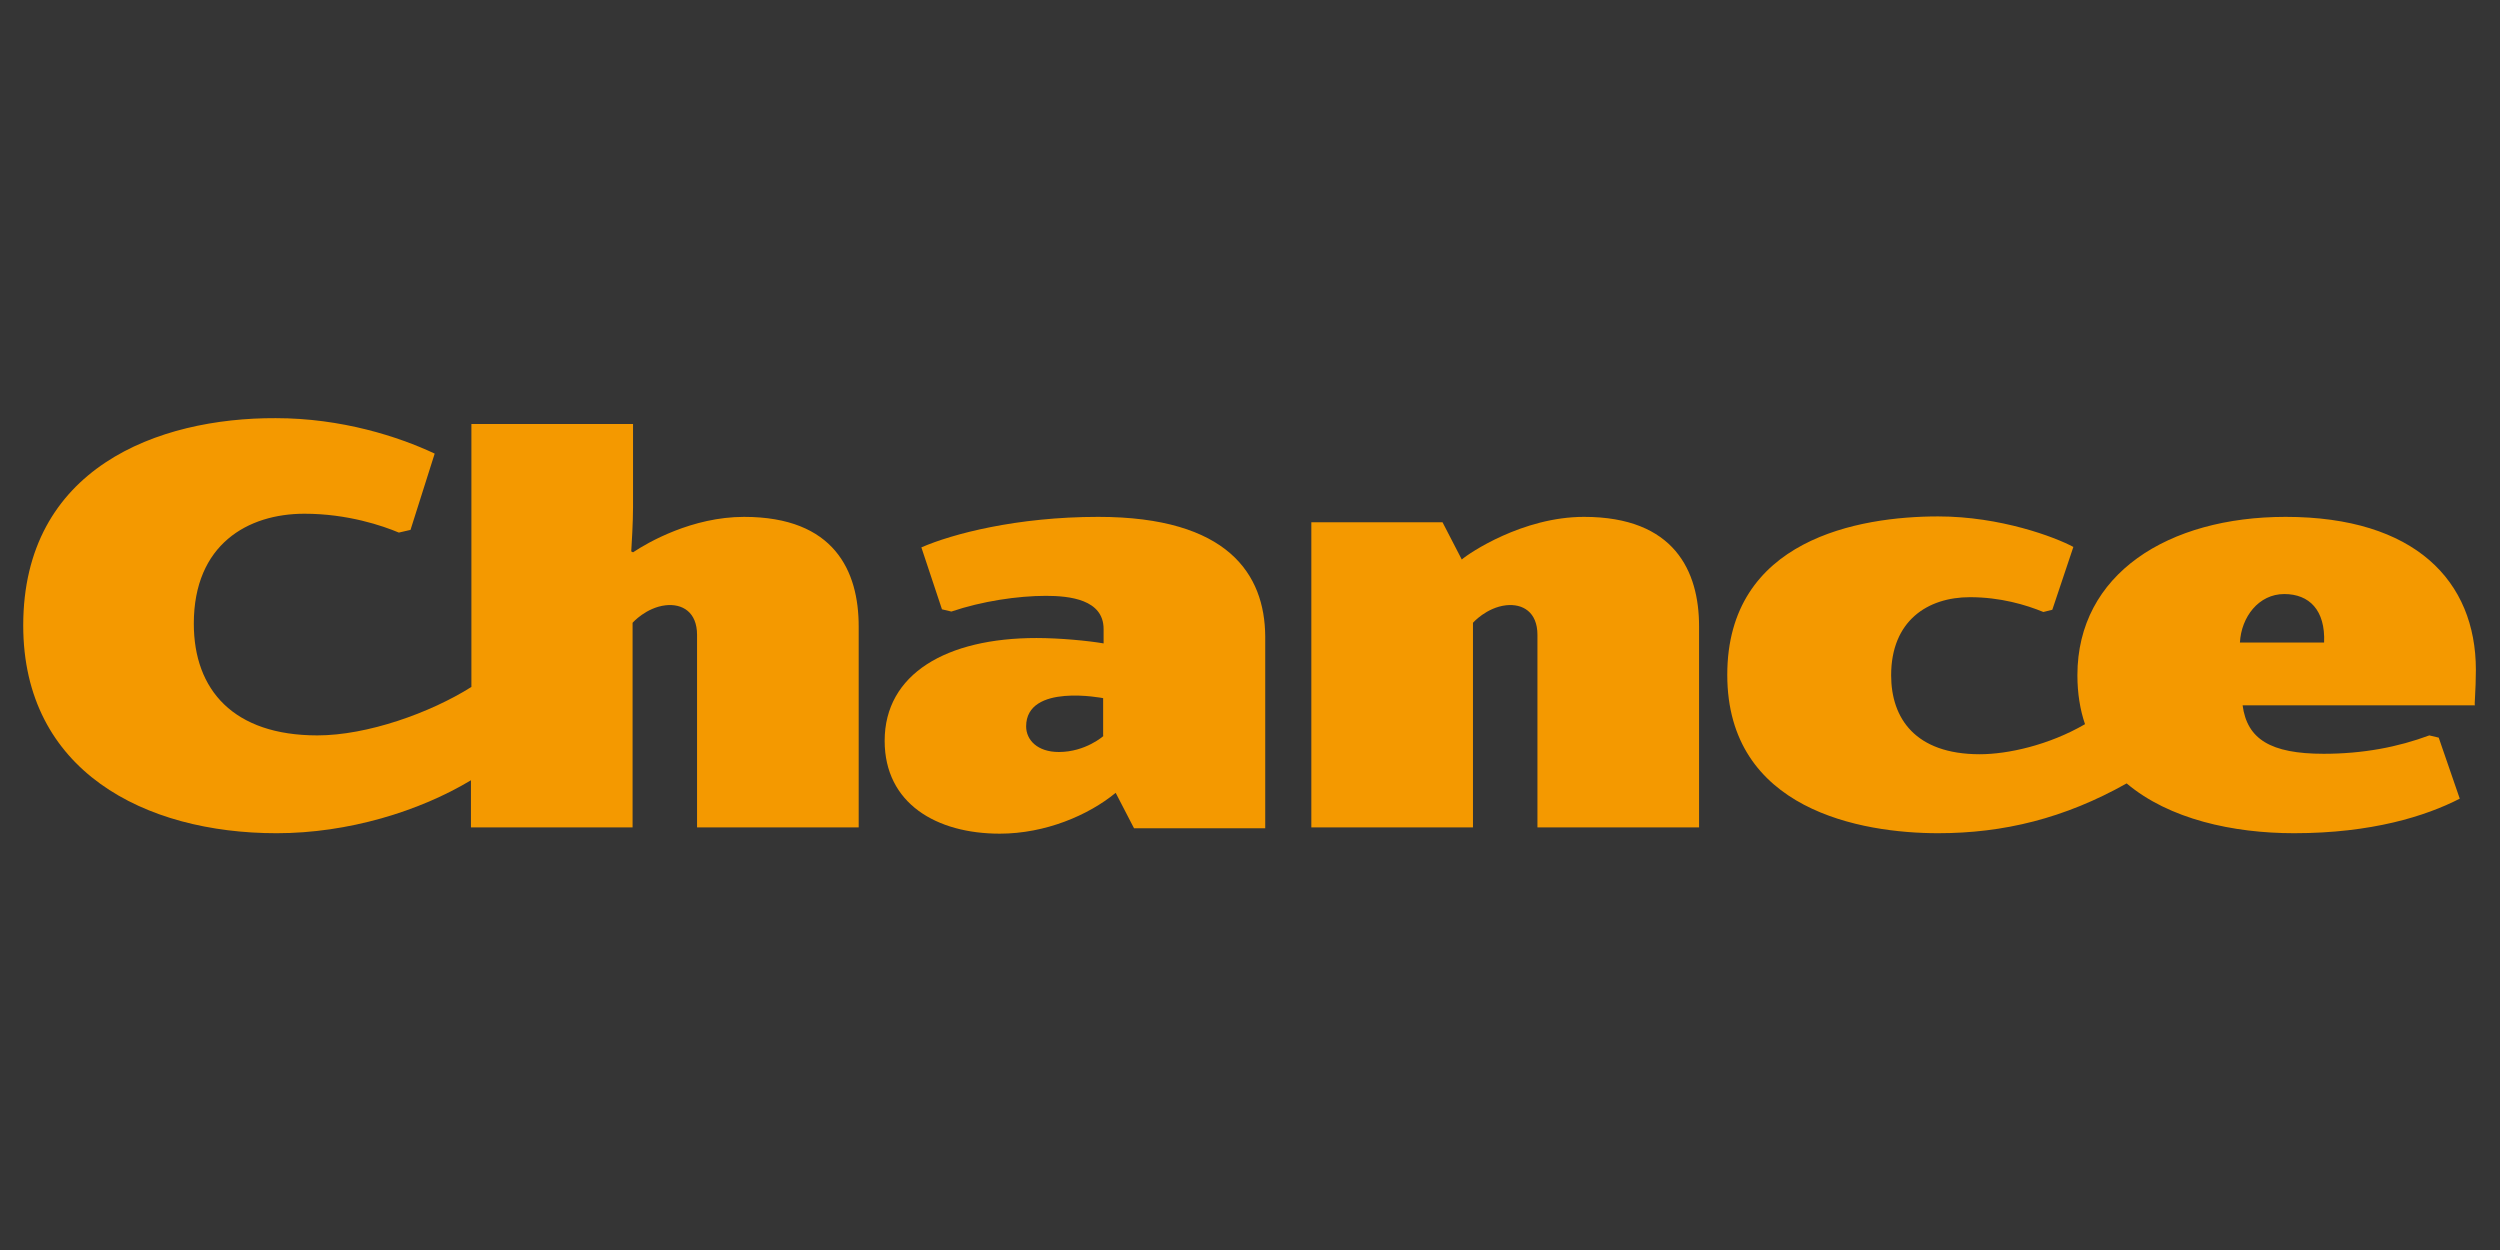
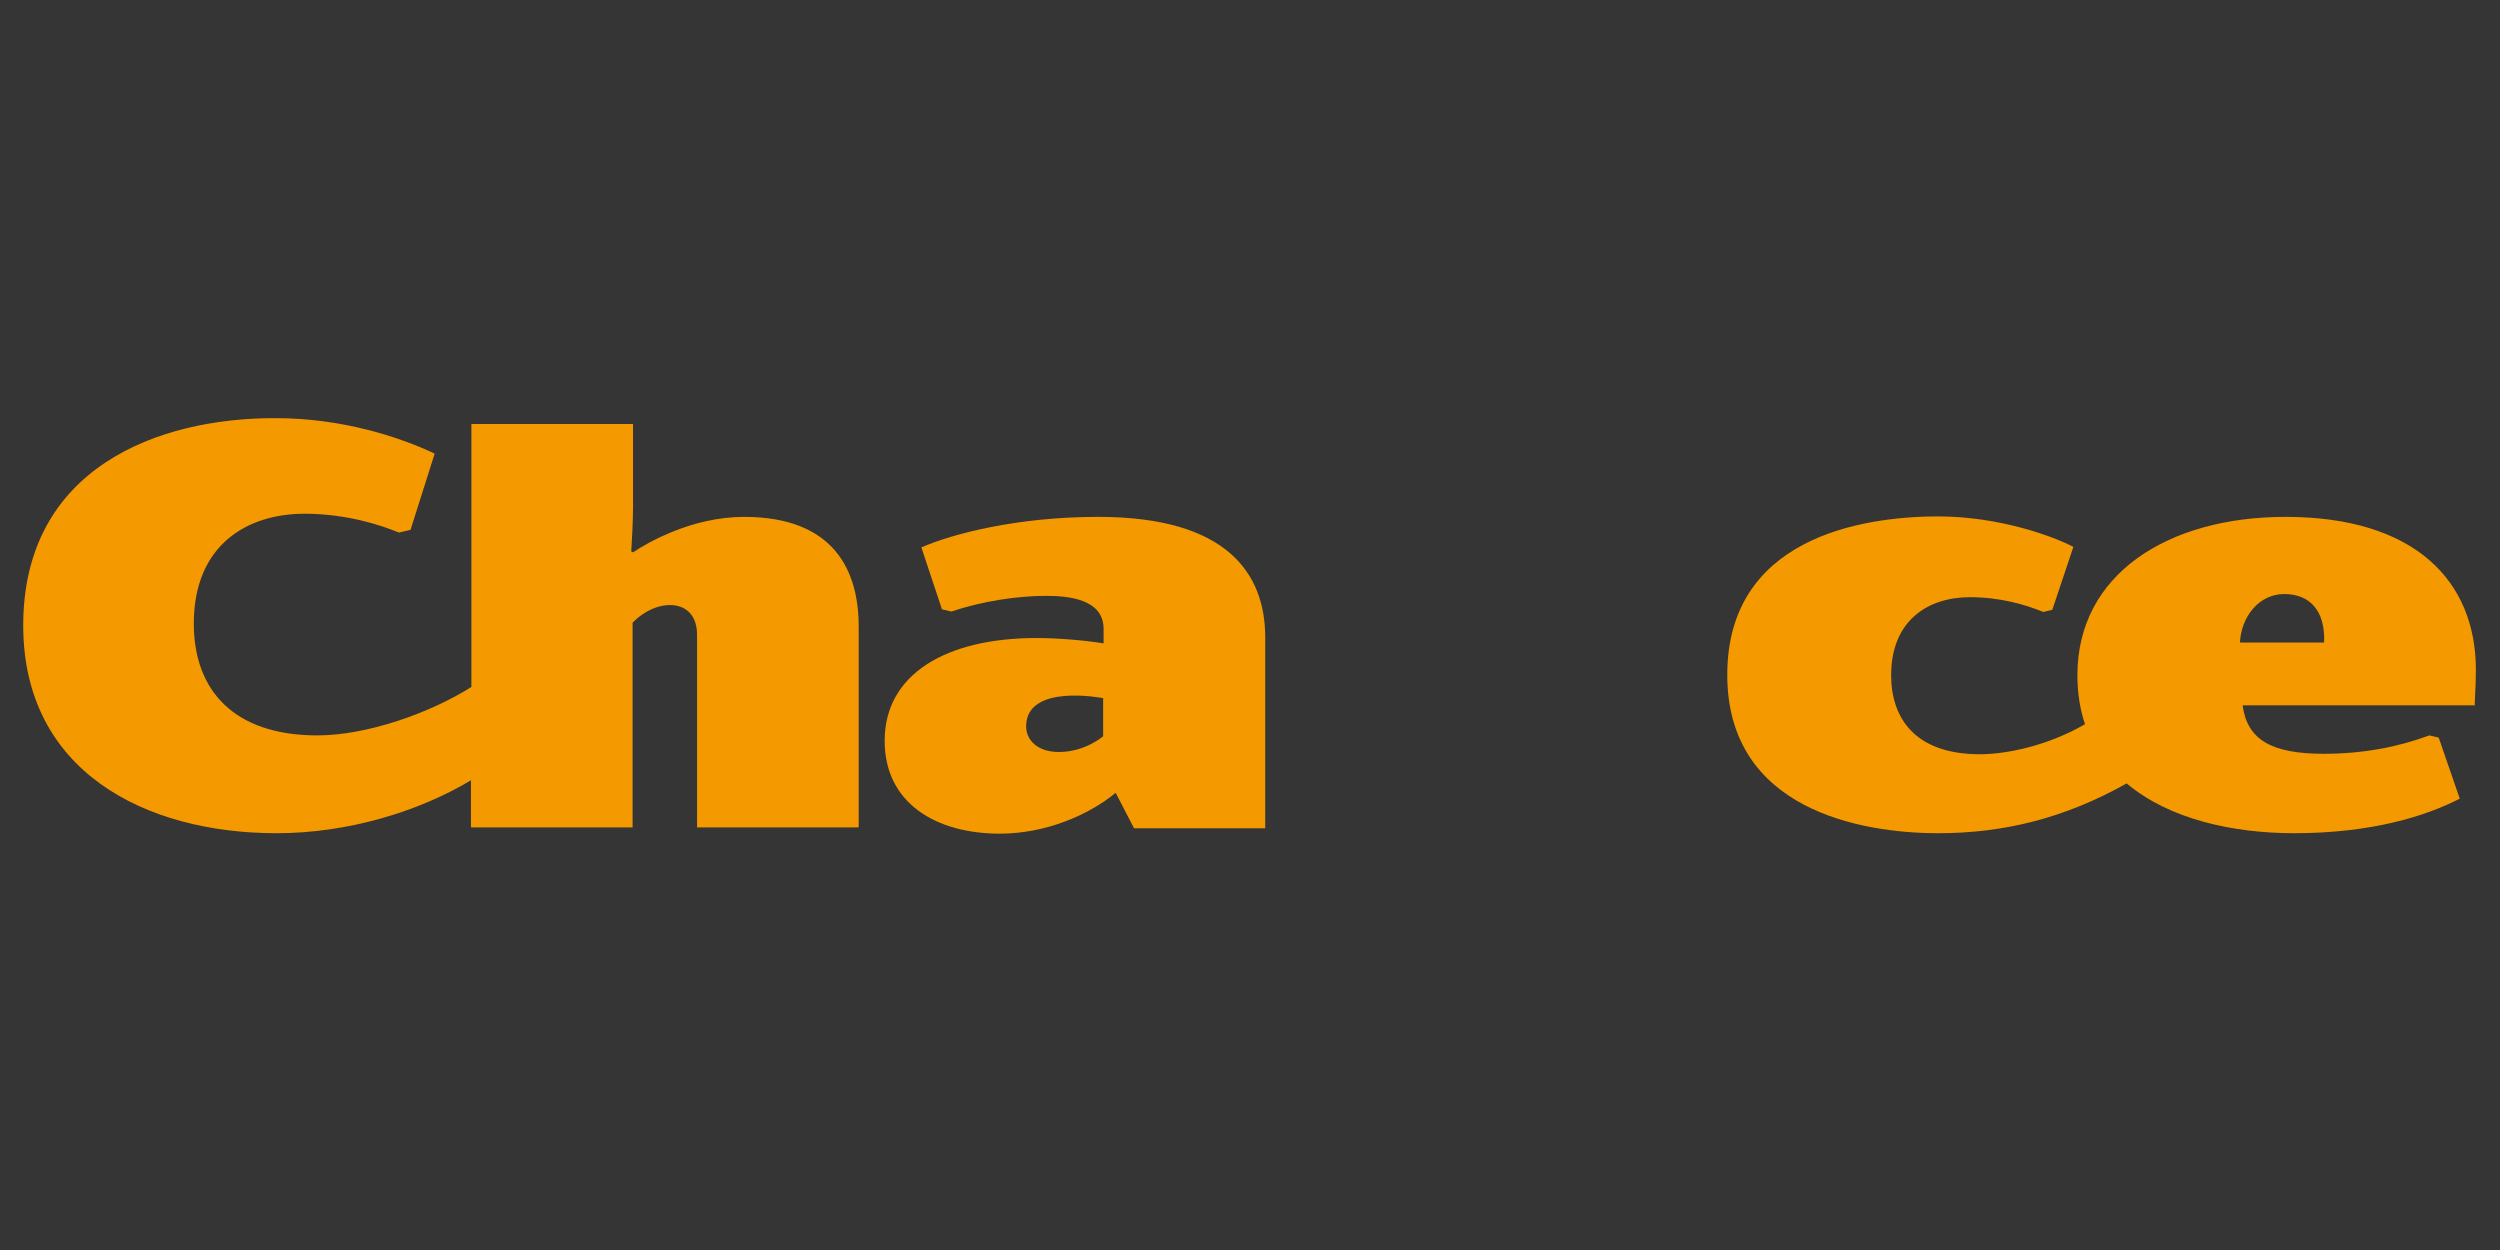
<svg xmlns="http://www.w3.org/2000/svg" width="400" height="200" viewBox="0 0 400 200" fill="none">
  <rect x="0" y="0" width="400" height="200" fill="#333333" stroke="none" />
  <rect width="400" height="200" fill="white" fill-opacity="0.01" />
-   <path d="M253.441 82.699C243.627 82.699 235.03 88.515 233.884 89.52L230.804 83.561H209.814V132.381H235.675V99.643C235.675 99.643 237.824 97.202 240.976 96.843C243.627 96.556 245.991 97.92 245.991 101.581V132.381H271.851V100.217C271.851 91.386 267.911 82.699 253.441 82.699Z" fill="#F49900" />
  <path d="M176.575 117.735C176.575 117.735 173.709 120.32 169.411 120.32C165.973 120.32 164.182 118.381 164.182 116.227C164.182 109.263 176.503 111.704 176.503 111.704V117.735H176.575ZM175.715 82.699C162.677 82.699 152.362 85.427 147.419 87.581L150.714 97.489L152.219 97.848C157.09 96.197 162.821 95.335 167.334 95.335C171.131 95.335 176.575 95.909 176.575 100.648V102.945C174.068 102.515 169.555 102.084 165.829 102.084C151.431 102.084 141.545 107.827 141.545 118.525C141.545 128.576 149.855 133.386 159.955 133.386C167.262 133.386 174.139 130.443 178.509 126.853L181.446 132.525H202.436V101.797C202.364 91.889 196.49 82.699 175.715 82.699Z" fill="#F49900" />
  <path d="M119.051 82.7C110.741 82.7 103.649 86.792 101.285 88.371L100.999 88.228C101.07 87.079 101.285 83.633 101.285 81.12V67.838H75.424V83.561V109.91C68.834 114.074 58.733 117.664 50.782 117.664C37.386 117.664 31.01 110.412 31.01 99.787C31.01 87.079 39.678 82.197 48.704 82.197C55.653 82.197 61.24 84.135 63.819 85.213L65.682 84.782L69.55 72.577C63.748 69.848 54.65 66.905 44.119 66.905C25.279 66.833 3.716 74.874 3.716 100.074C3.716 123.336 23.13 133.315 44.263 133.315C55.724 133.315 67.115 129.797 75.353 124.843V132.382H101.213V99.643C101.213 99.643 103.363 97.202 106.515 96.843C109.165 96.556 111.529 97.92 111.529 101.582V132.382H137.39V100.218C137.39 91.387 133.521 82.7 119.051 82.7Z" fill="#F49900" />
  <path d="M358.388 102.801C358.603 98.709 361.397 95.047 365.48 95.047C369.492 95.047 372.071 97.632 371.856 102.801H358.388ZM396.14 107.181C396.14 92.965 386.398 82.699 365.695 82.699C346.926 82.699 332.384 91.817 332.384 108.042C332.384 110.914 332.814 113.571 333.602 115.868C327.799 119.242 321.209 120.678 316.767 120.678C306.452 120.678 302.583 114.935 302.583 108.042C302.583 99.355 308.386 95.55 315.191 95.55C320.063 95.55 324.146 96.77 326.94 97.919L328.372 97.56L331.739 87.509C328.802 85.93 320.063 82.627 310.105 82.627C297.425 82.627 276.364 86.288 276.364 107.971C276.364 129.581 297.784 133.314 310.105 133.314C320.564 133.314 330.307 130.945 340.264 125.345C347.069 131.088 357.313 133.314 367.056 133.314C379.449 133.314 388.117 130.586 393.561 127.786L390.195 118.022L388.69 117.663C383.676 119.53 378.088 120.606 371.784 120.606C363.259 120.606 359.534 118.237 358.818 112.853H395.997C395.854 112.853 396.14 110.555 396.14 107.181Z" fill="#F49900" />
</svg>